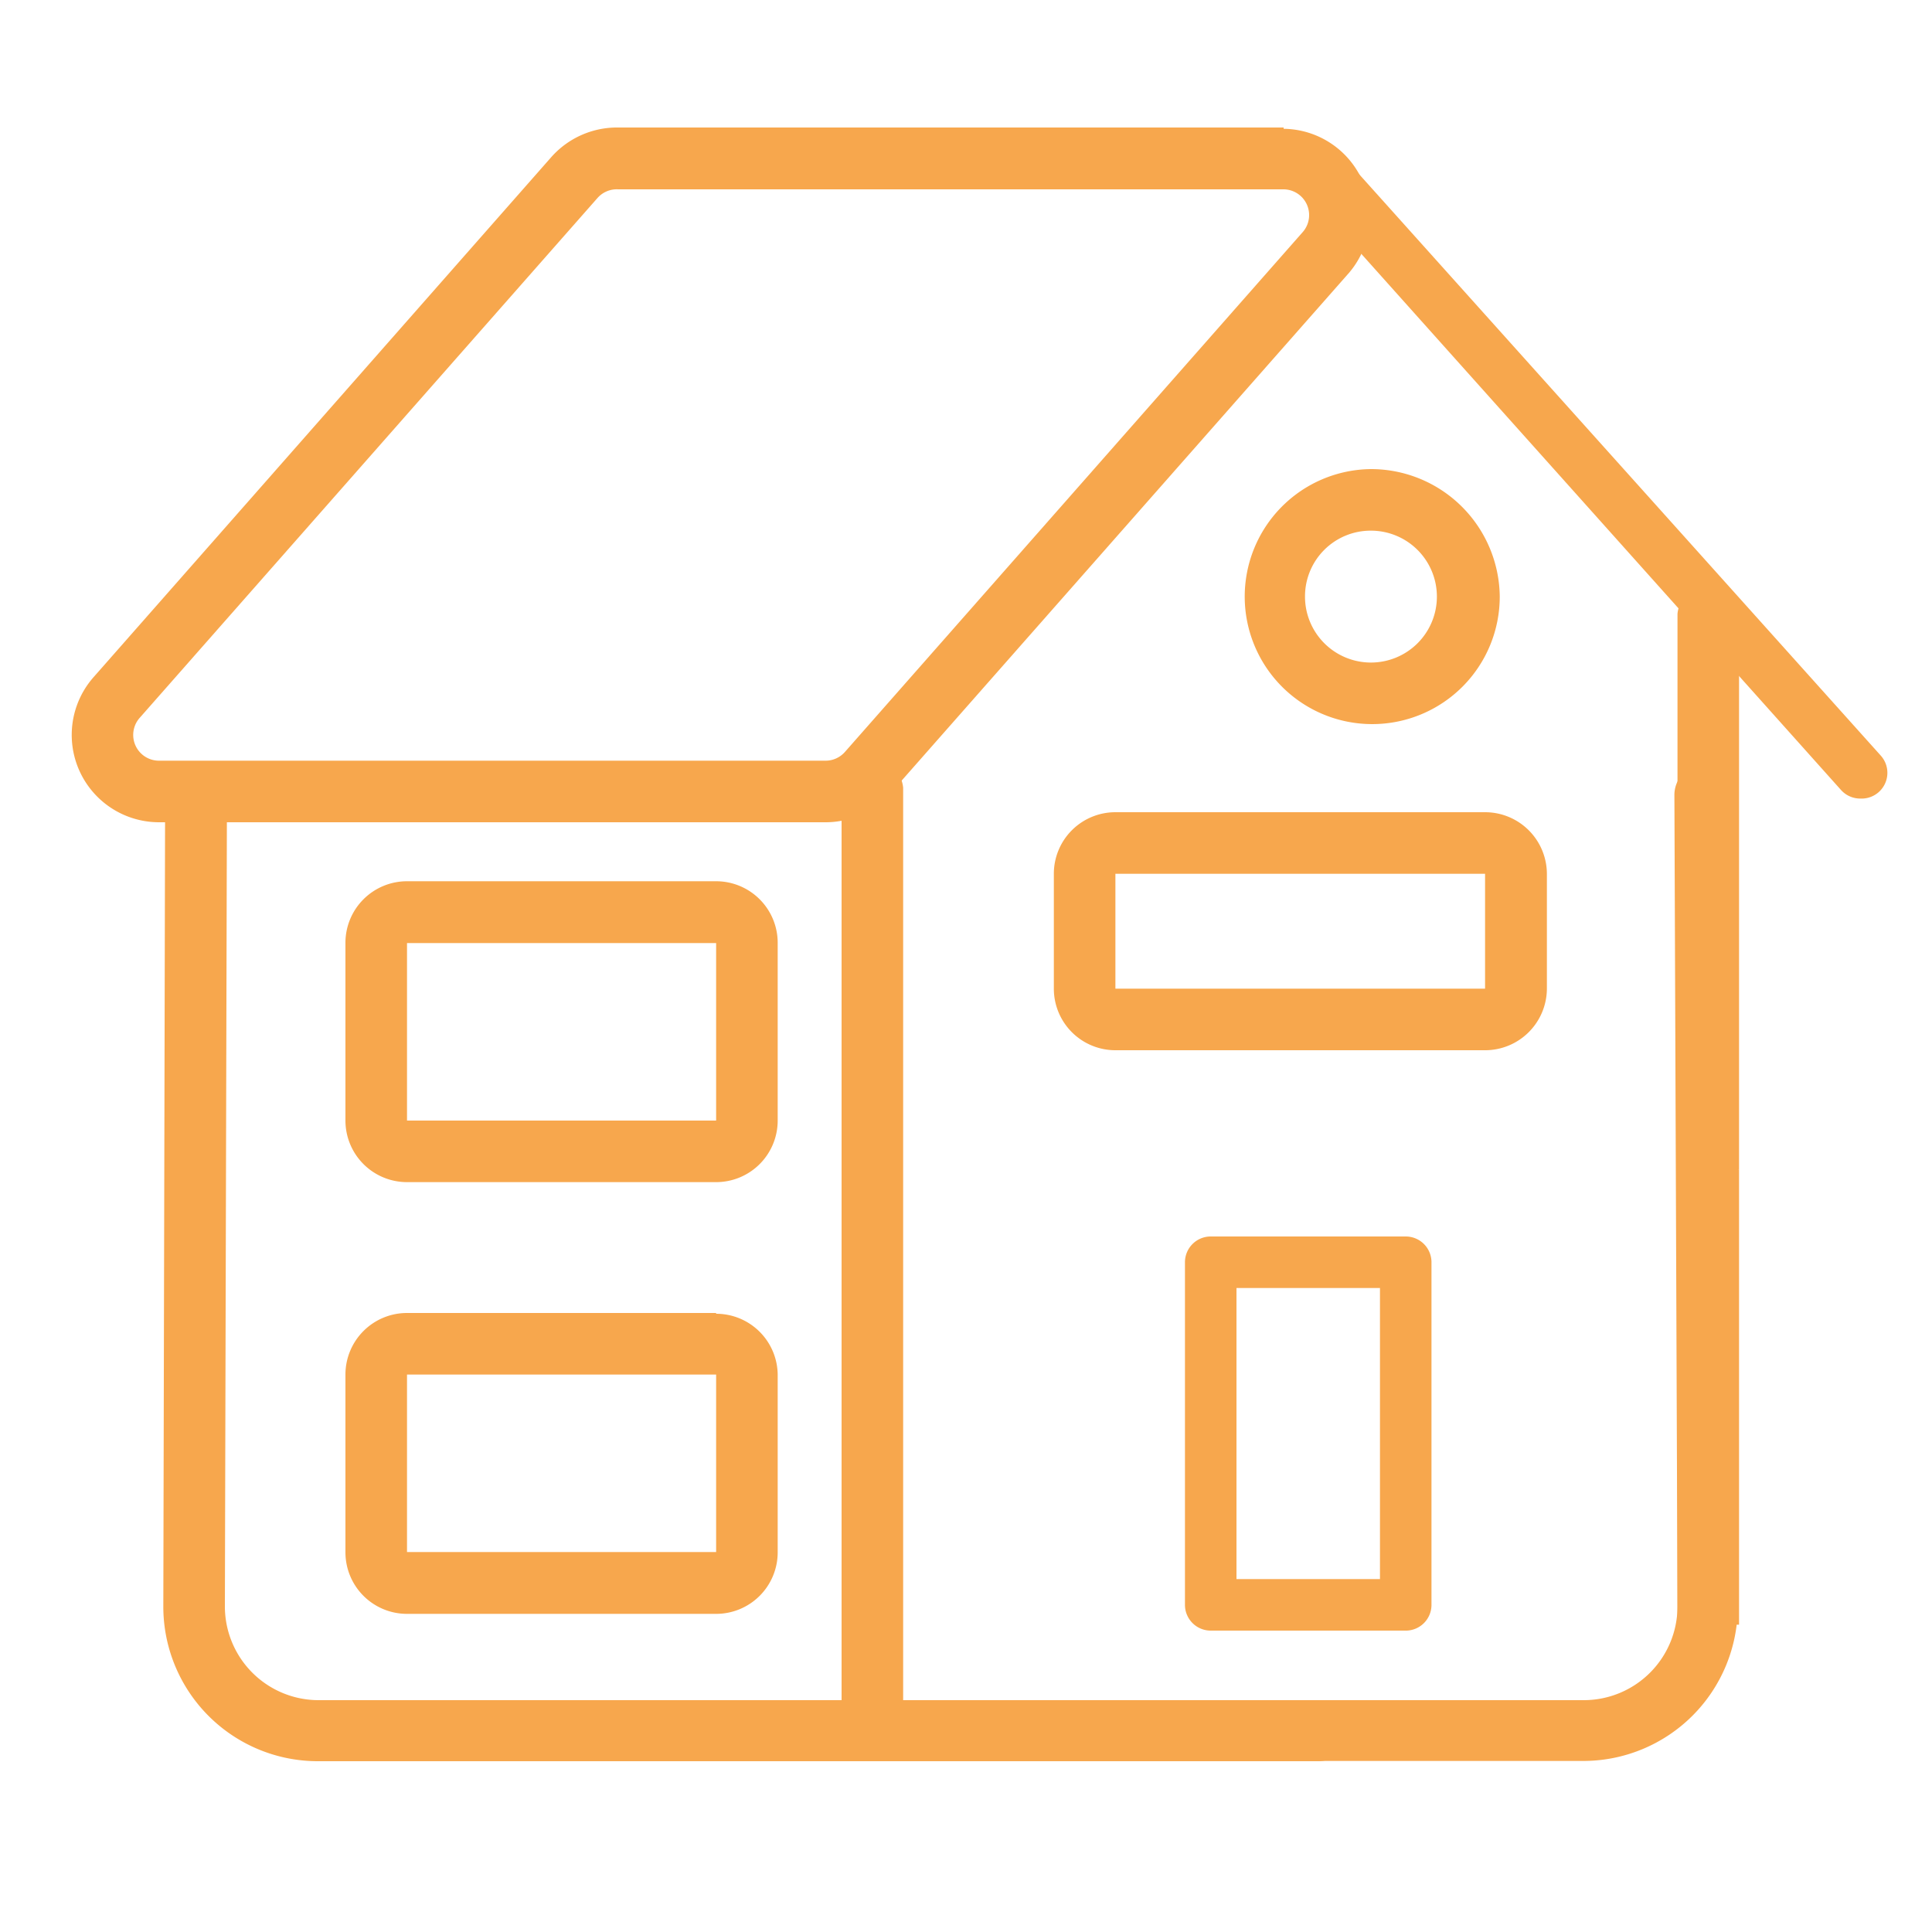
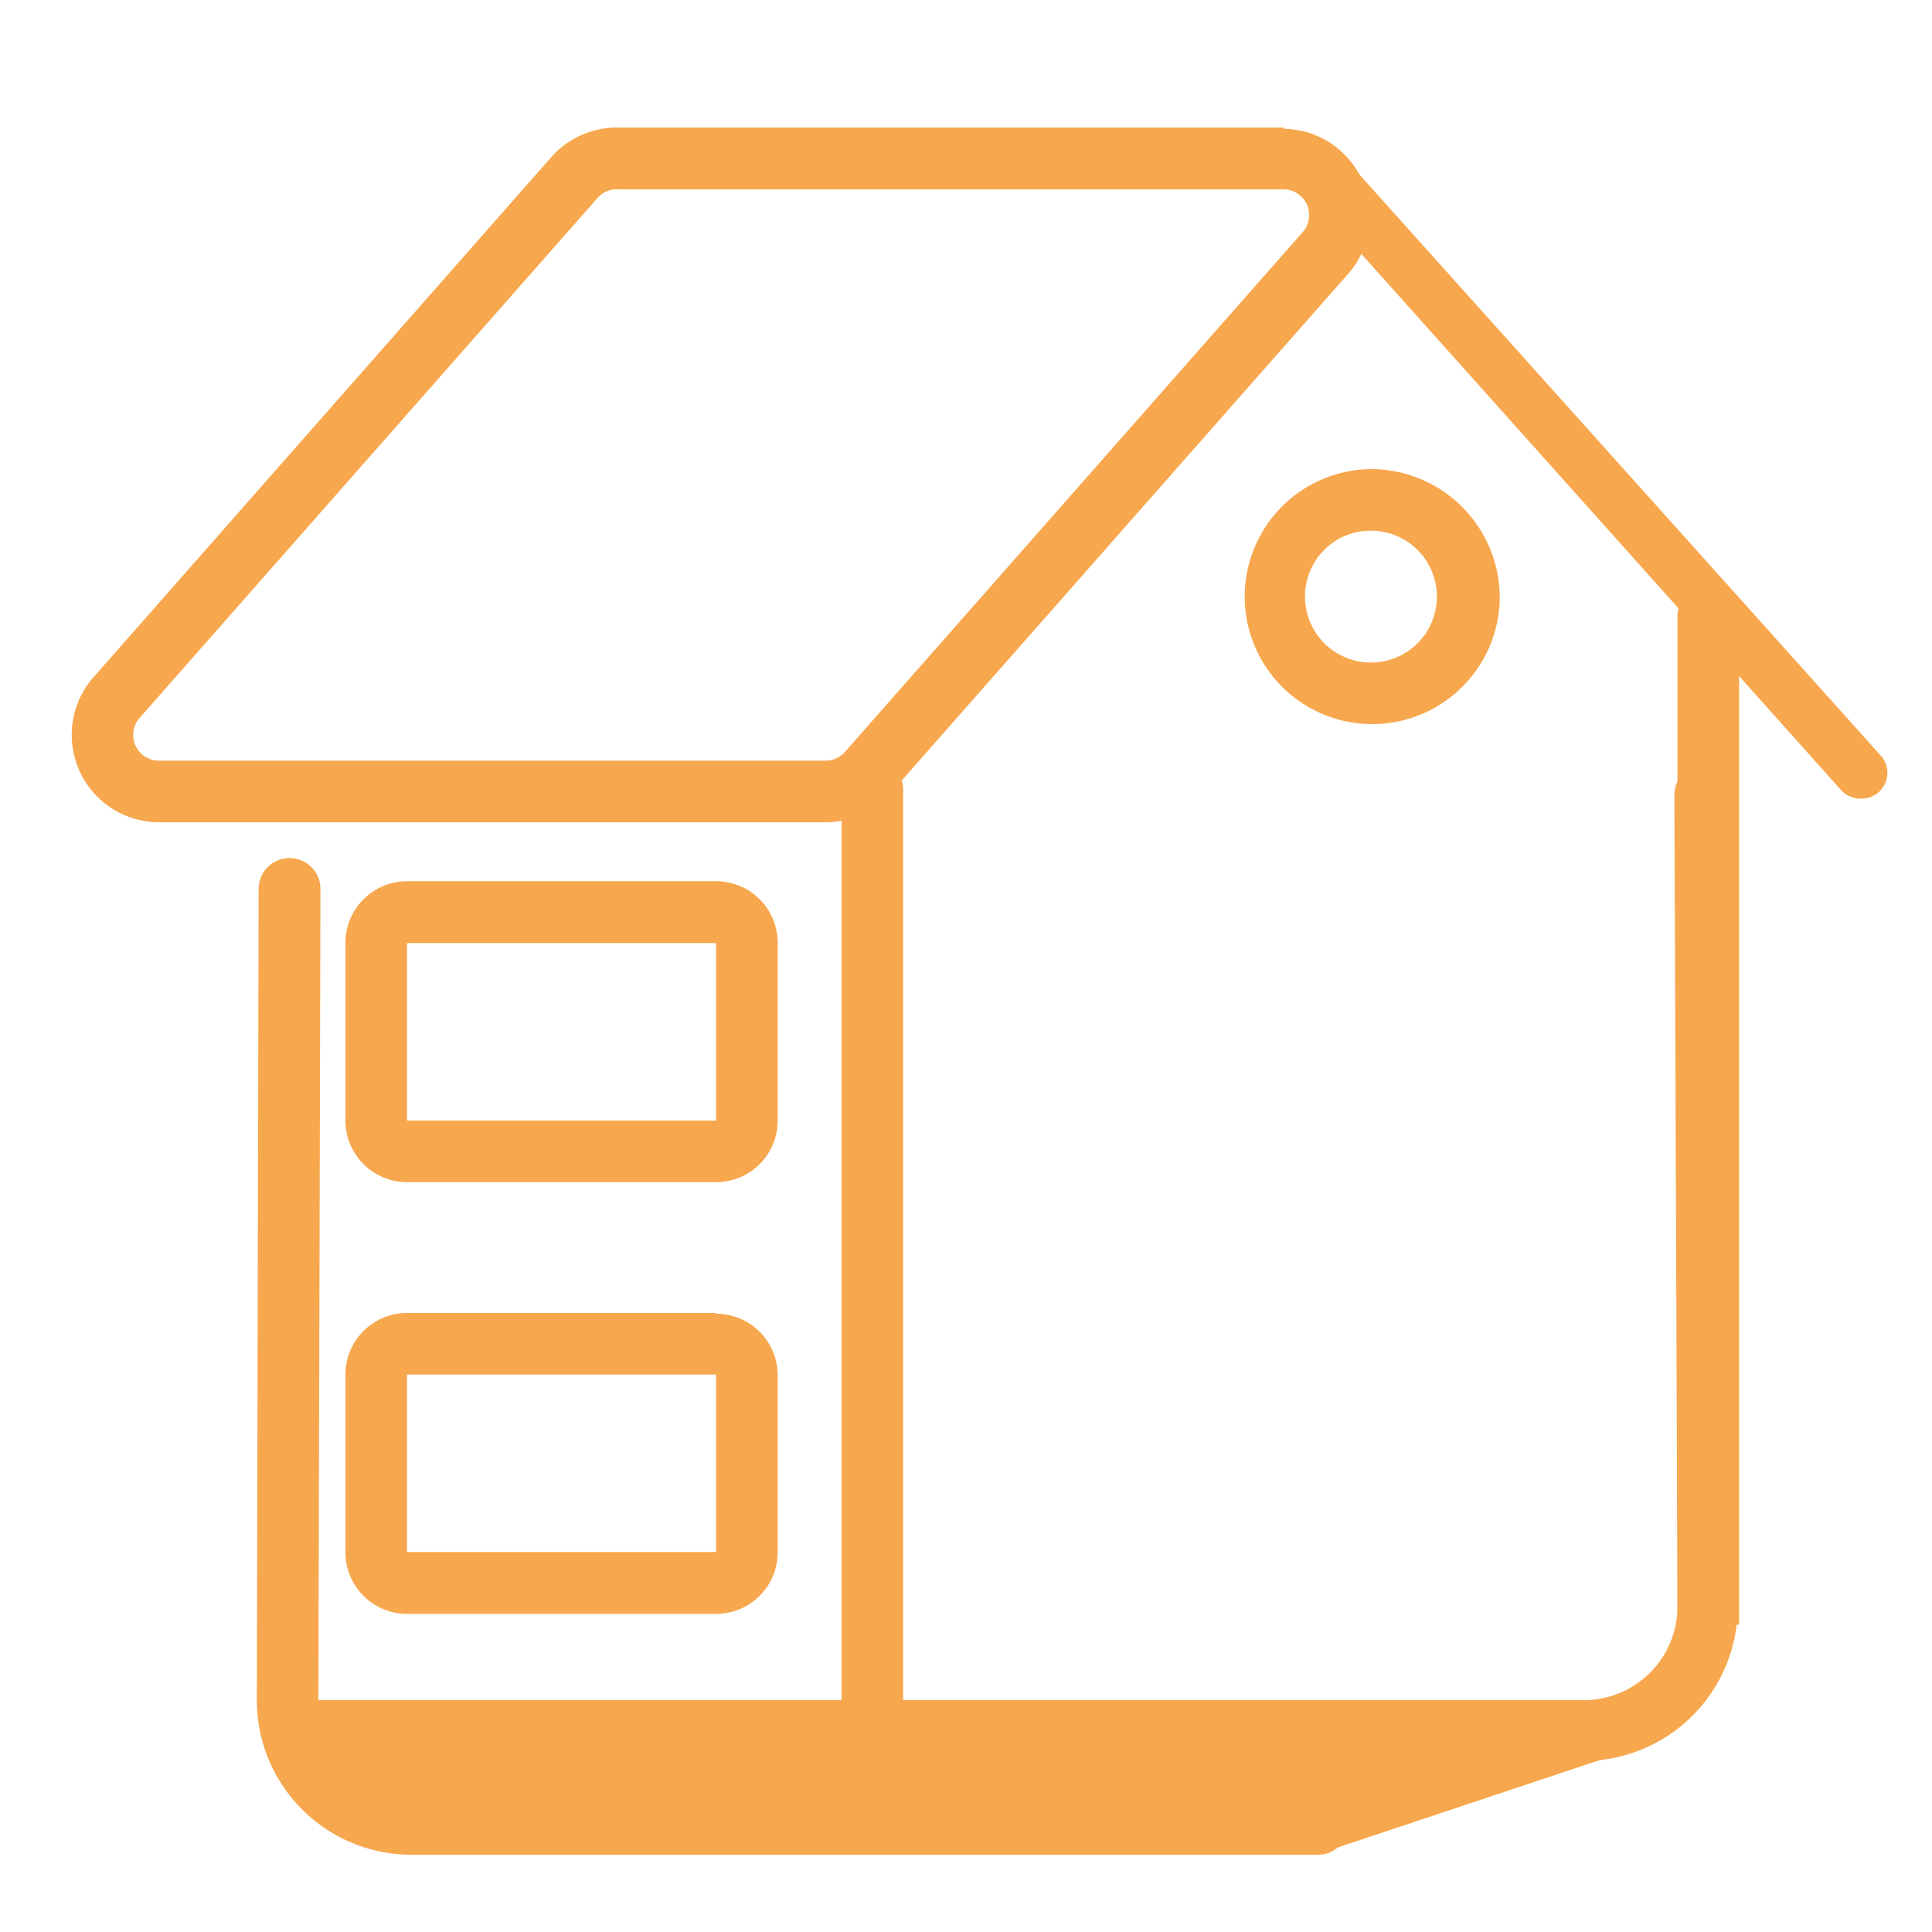
<svg xmlns="http://www.w3.org/2000/svg" id="Layer_1" data-name="Layer 1" viewBox="0 0 75 75">
  <defs>
    <style>.cls-1{fill:#f7a74d;}.cls-2{fill:none;}</style>
  </defs>
  <path class="cls-1" d="M72.22,31a1,1,0,0,1-.75-.33L50.73,7.49a1,1,0,1,1,1.49-1.33L73,29.32A1,1,0,0,1,72.22,31Z" />
  <path class="cls-1" d="M49.83,7.35A1,1,0,0,1,50.58,9L32.8,29.19a1,1,0,0,1-.75.34H6.17a1,1,0,0,1-.75-1.66L23.2,7.68A1,1,0,0,1,24,7.35H49.83m0-2.4H24A3.41,3.41,0,0,0,21.4,6.1L3.63,26.29a3.39,3.39,0,0,0,2.54,5.63H32.05a3.38,3.38,0,0,0,2.54-1.15L52.37,10.59A3.39,3.39,0,0,0,49.83,5" />
  <line class="cls-1" x1="46.39" y1="58.39" x2="46.45" y2="49.31" />
  <path class="cls-1" d="M27.8,43.5h-12V36.61h12Zm0-9.29h-12a2.39,2.39,0,0,0-2.39,2.4V43.5a2.39,2.39,0,0,0,2.39,2.39h12a2.39,2.39,0,0,0,2.39-2.39V36.61a2.39,2.39,0,0,0-2.39-2.4" />
  <path class="cls-1" d="M27.8,60.25h-12V53.36h12Zm0-9.28h-12a2.39,2.39,0,0,0-2.39,2.39v6.89a2.39,2.39,0,0,0,2.39,2.4h12a2.39,2.39,0,0,0,2.39-2.4V53.36A2.39,2.39,0,0,0,27.8,51" />
  <path class="cls-1" d="M53.22,20.6a2.56,2.56,0,1,1-2.56,2.55,2.55,2.55,0,0,1,2.56-2.55m0-2.39a4.95,4.95,0,1,0,5,4.94,5,5,0,0,0-5-4.94" />
-   <path class="cls-1" d="M57.65,38.38H43.3V33.92H57.65Zm0-6.85H43.3a2.39,2.39,0,0,0-2.39,2.39v4.46a2.39,2.39,0,0,0,2.39,2.39H57.65a2.4,2.4,0,0,0,2.4-2.39V33.92a2.4,2.4,0,0,0-2.4-2.39" />
-   <path class="cls-1" d="M54.61,63.3H47a1,1,0,0,1-1-1V49a1,1,0,0,1,1-1h7.57a1,1,0,0,1,1,1V62.3A1,1,0,0,1,54.61,63.3ZM48,61.3h5.57V50H48Z" />
-   <path class="cls-1" d="M62.78,68.1V66H12.36a3.64,3.64,0,0,1-3.63-3.63l.08-31.49a1.2,1.2,0,0,0-1.2-1.2h0a1.2,1.2,0,0,0-1.2,1.19l-.07,31.5a6,6,0,0,0,6,6H51.17a1.15,1.15,0,0,0,.76-.28Z" />
+   <path class="cls-1" d="M62.78,68.1V66H12.36l.08-31.49a1.2,1.2,0,0,0-1.2-1.2h0a1.2,1.2,0,0,0-1.2,1.19l-.07,31.5a6,6,0,0,0,6,6H51.17a1.15,1.15,0,0,0,.76-.28Z" />
  <path class="cls-1" d="M11.06,68.1V66H61.49a3.64,3.64,0,0,0,3.63-3.63L65,30.87a1.19,1.19,0,0,1,1.19-1.2h0a1.19,1.19,0,0,1,1.19,1.19l.08,31.5a6,6,0,0,1-6,6H22.56a1.15,1.15,0,0,1-.76-.28Z" />
  <path class="cls-1" d="M67.51,45.41V23.83a1.2,1.2,0,0,0-2.39,0V45.41Z" />
  <path class="cls-1" d="M35.06,67.22V30.58a1.2,1.2,0,0,0-2.39,0V67.22Z" />
  <polygon class="cls-1" points="65.12 63.07 67.51 63.07 67.51 45.41 65.12 44.26 65.12 63.07" />
-   <rect id="SVGID" class="cls-2" width="75" height="75" />
</svg>